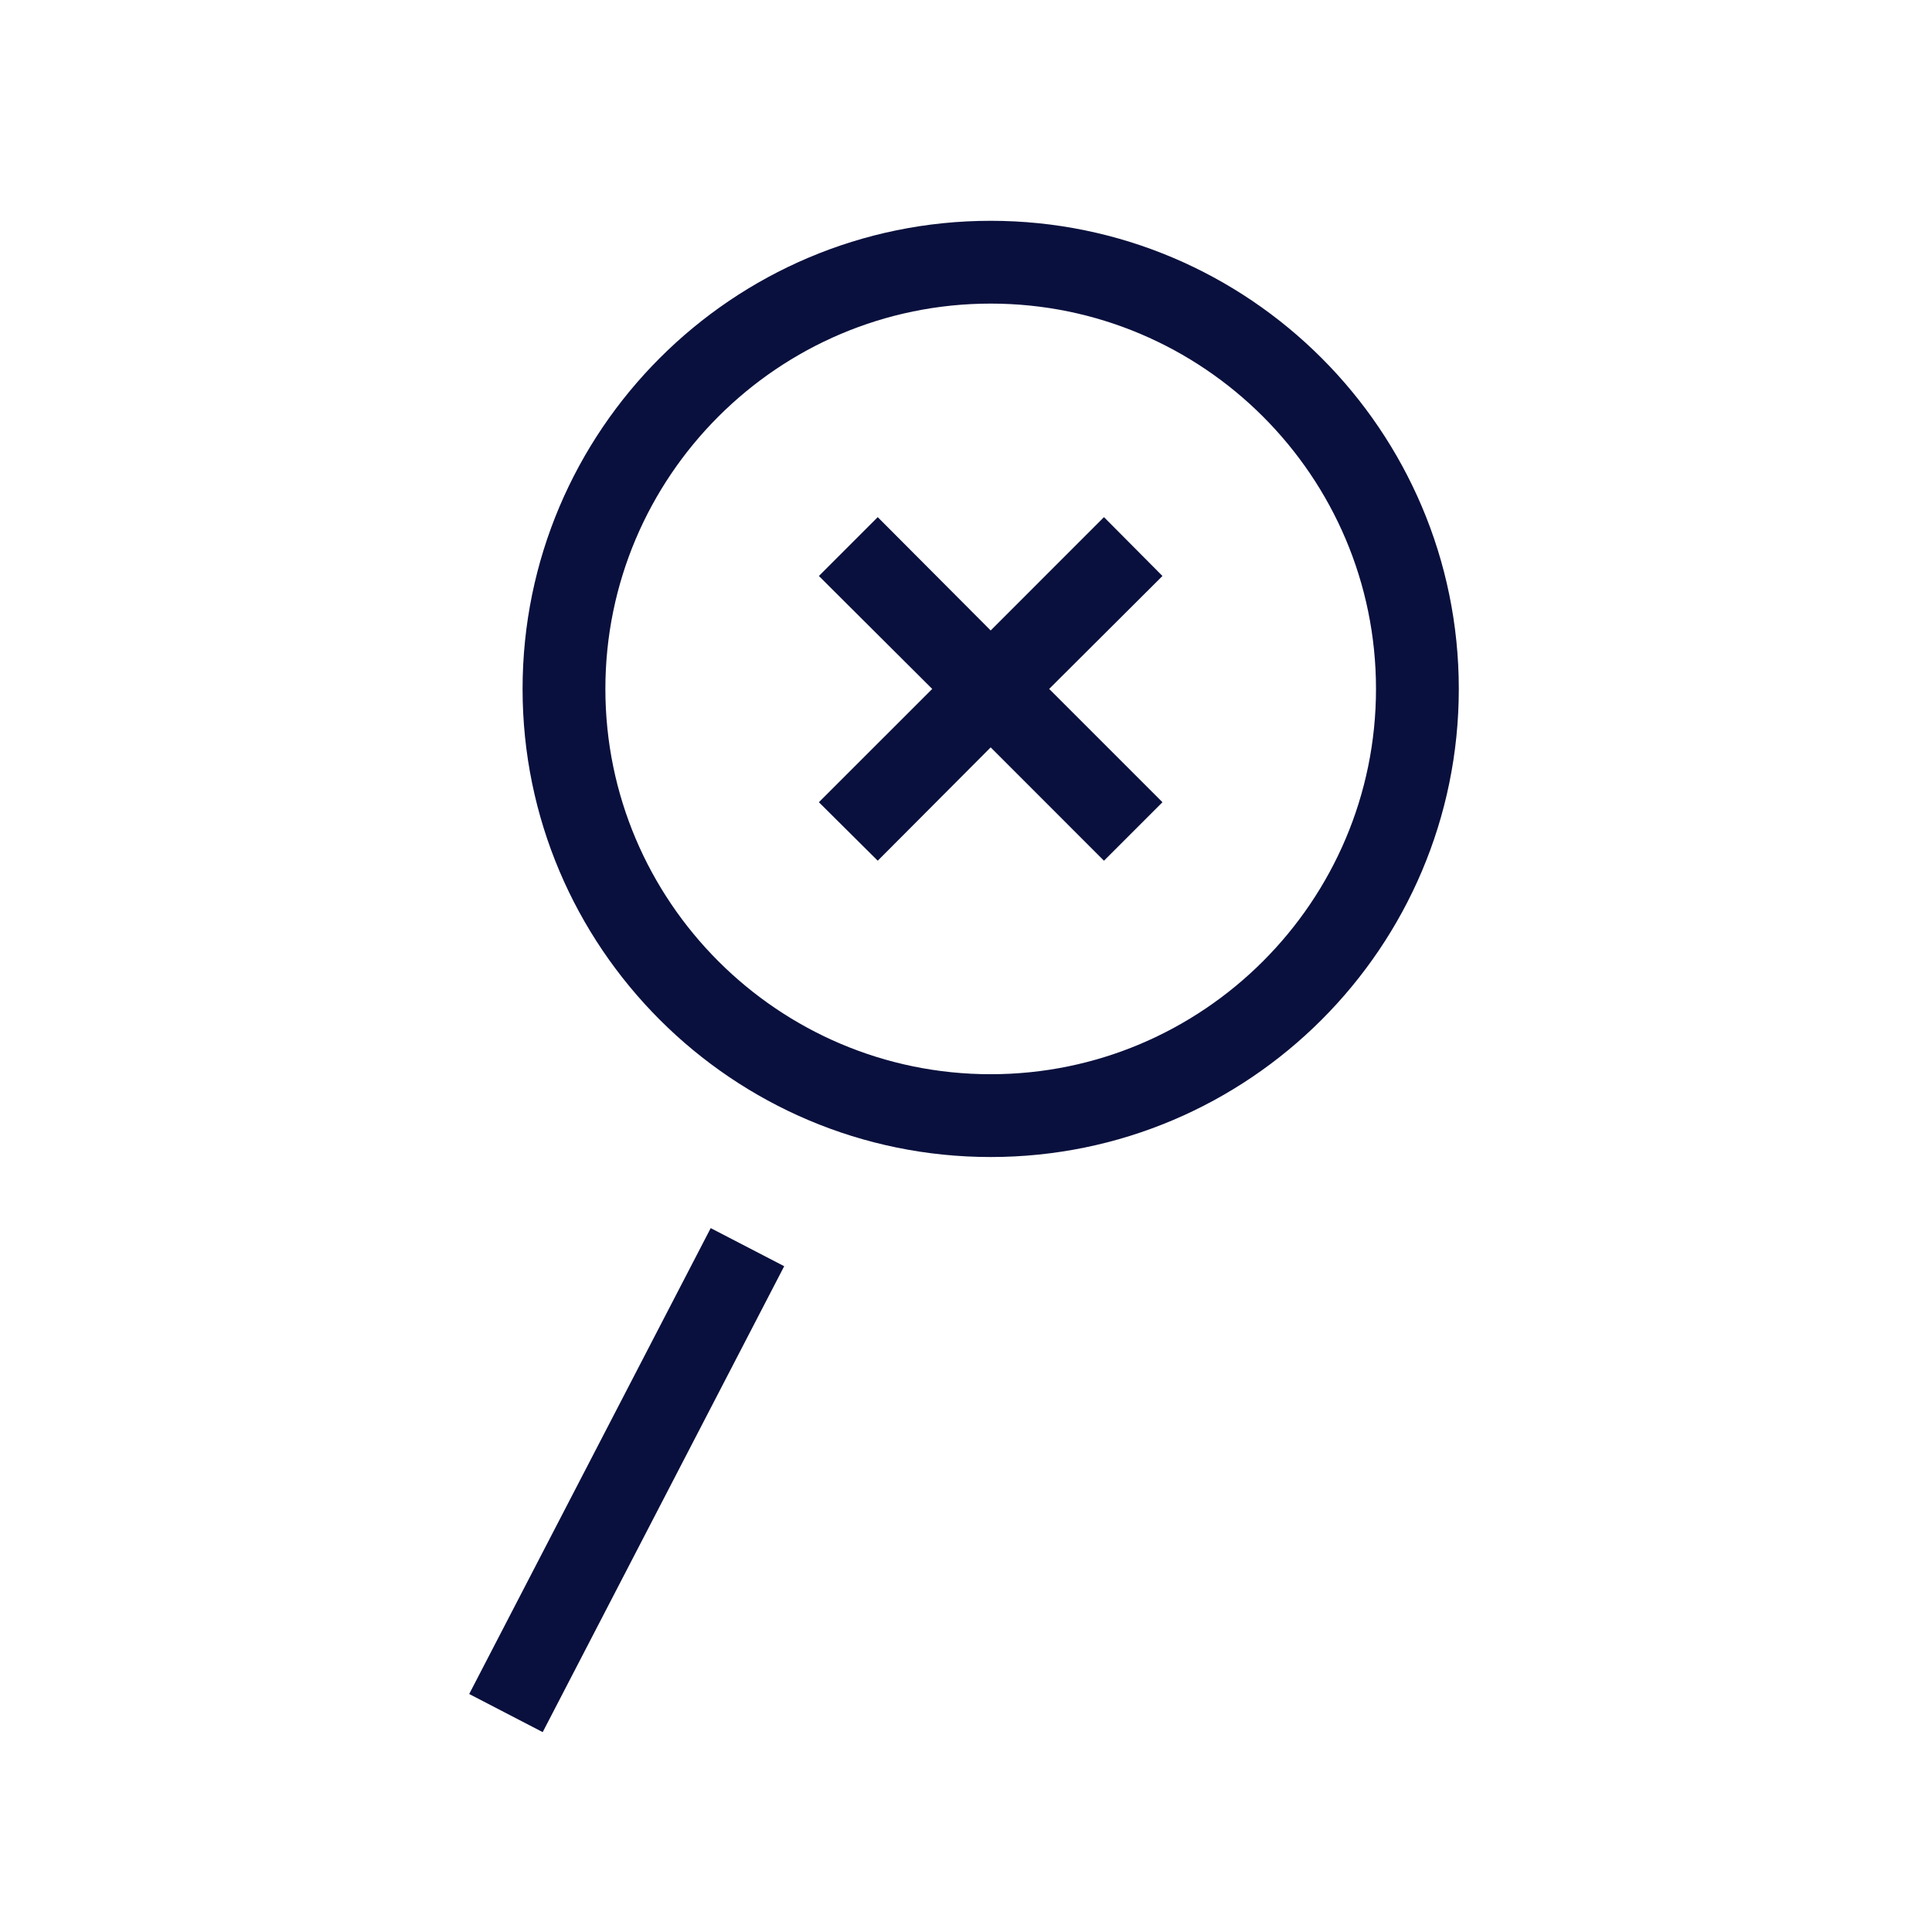
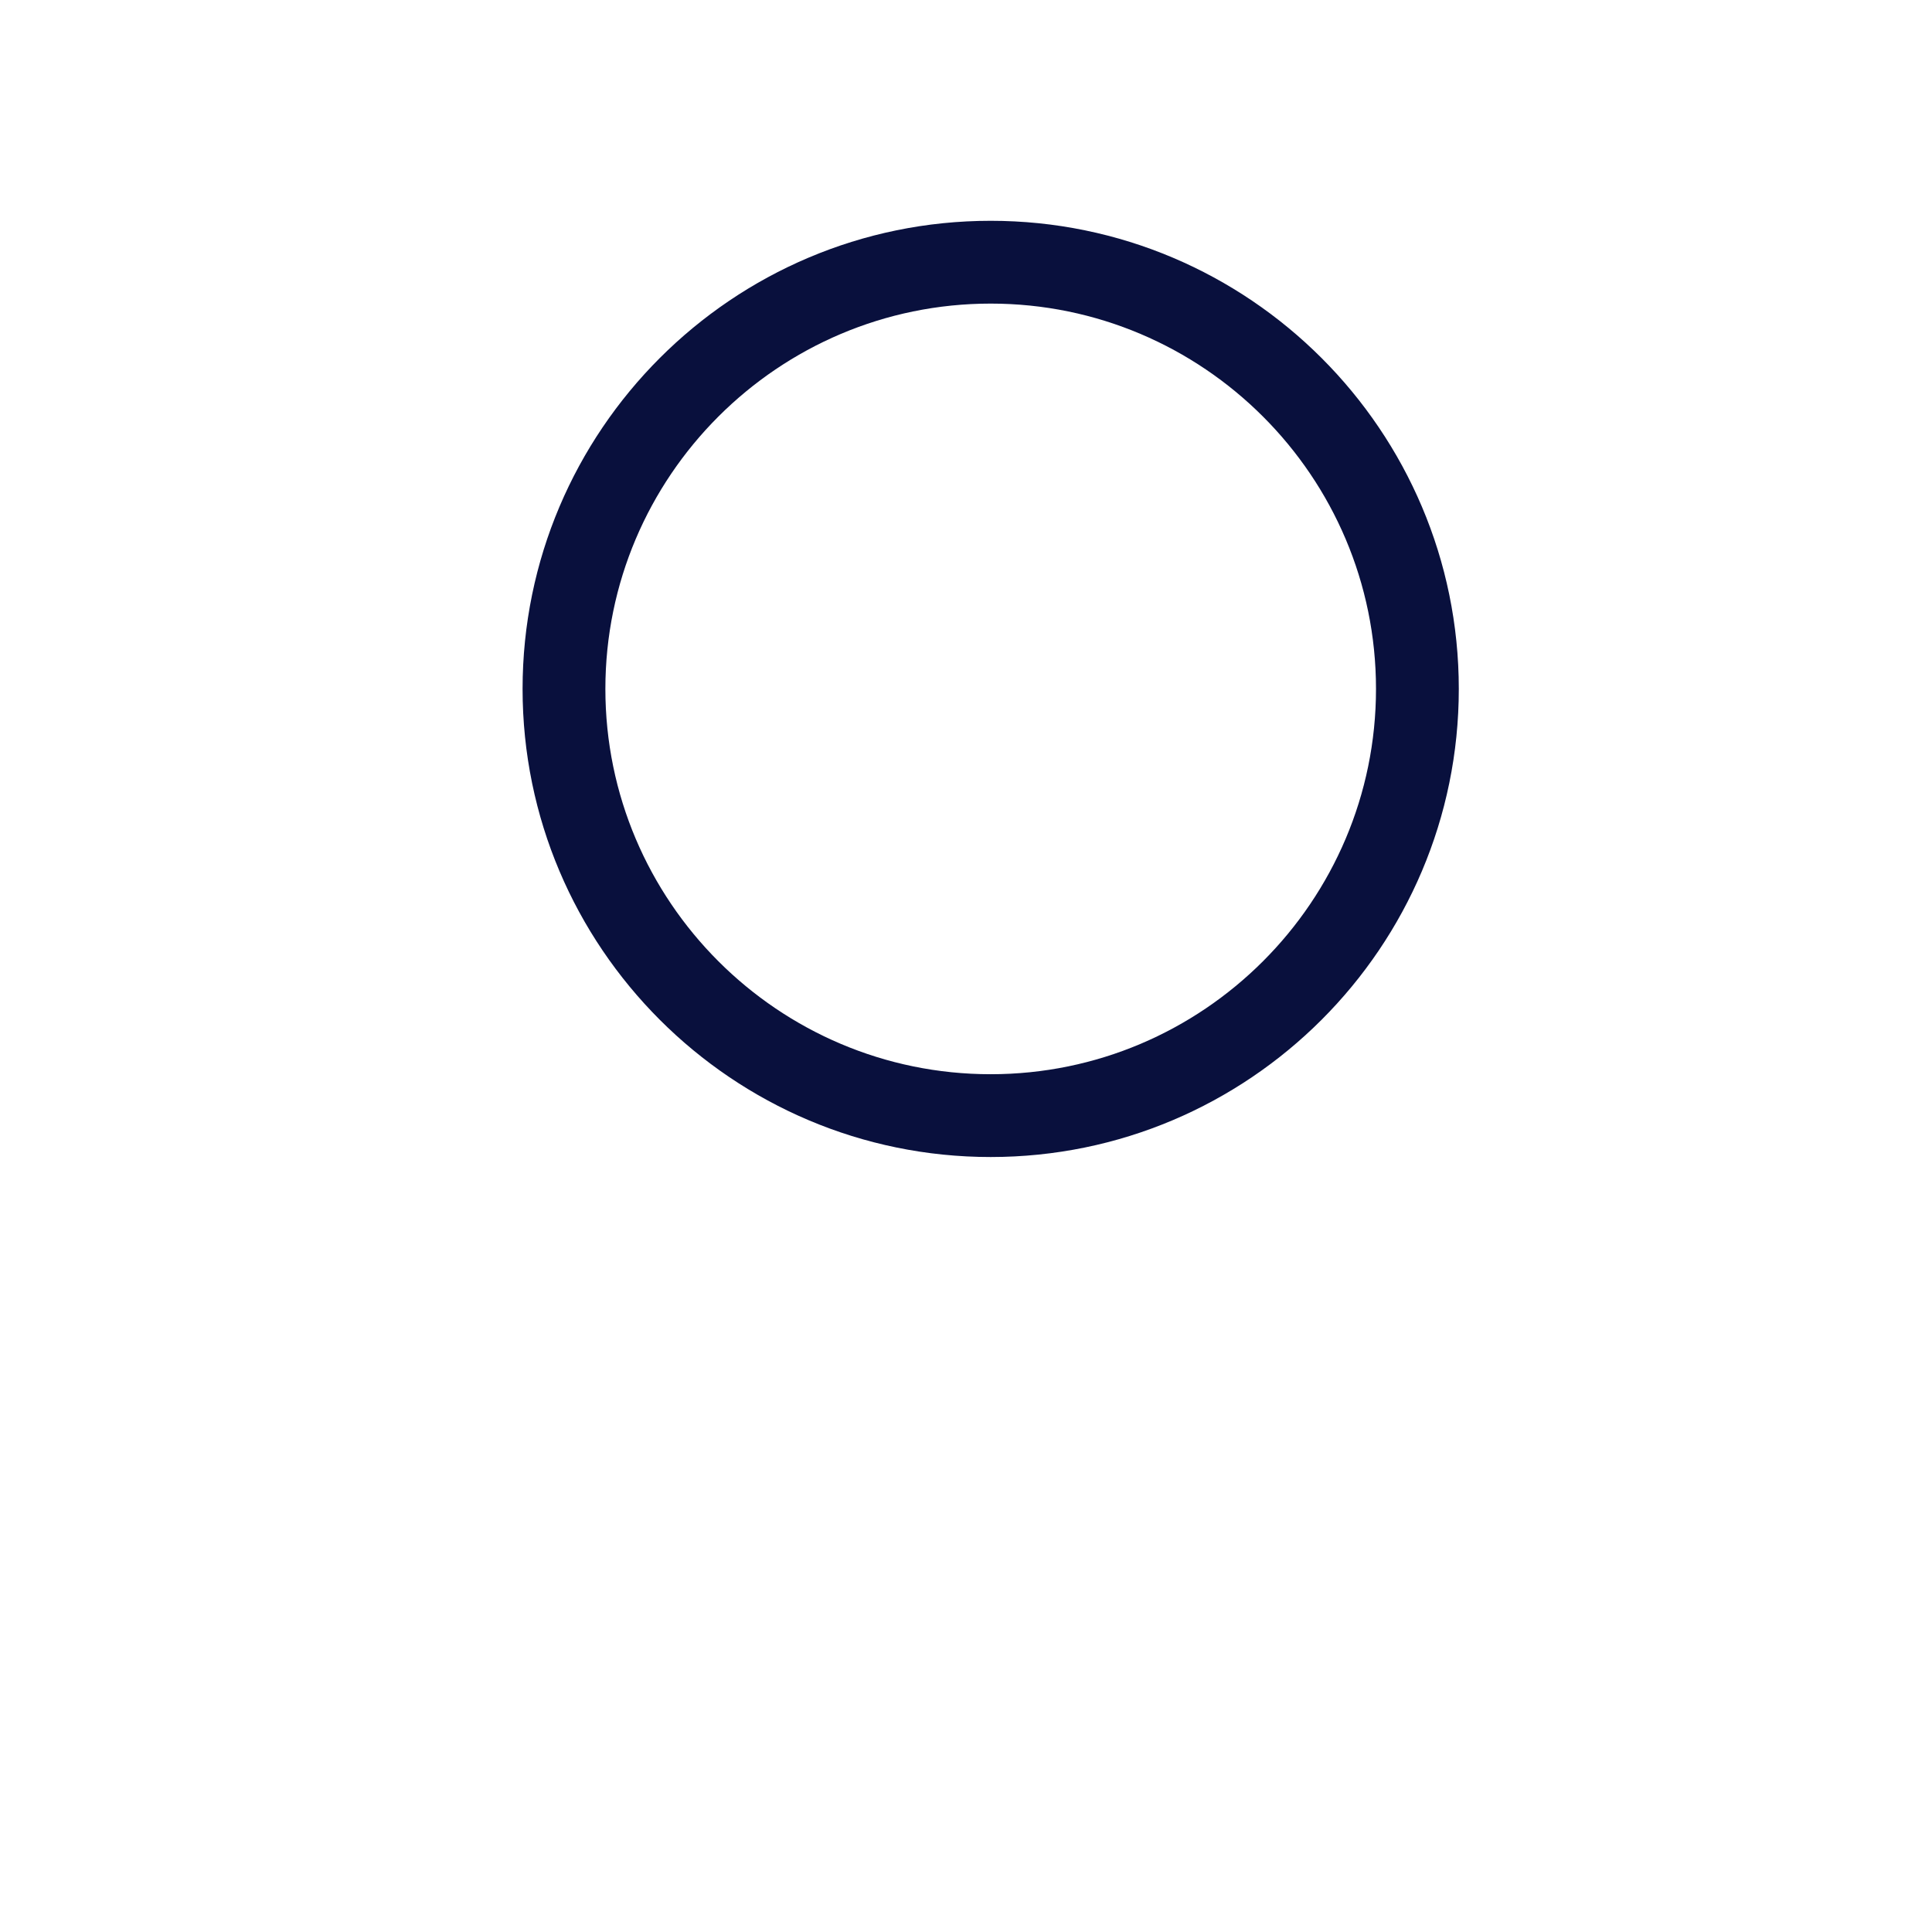
<svg xmlns="http://www.w3.org/2000/svg" width="70" height="70" viewBox="0 0 70 70" fill="none">
  <path d="M35.894 8C26.539 8 18.934 15.605 18.934 24.961C18.934 34.316 26.539 41.921 35.894 41.921C45.25 41.921 52.855 34.316 52.855 24.961C52.855 15.605 45.25 8 35.894 8ZM35.894 38.921C28.197 38.921 21.934 32.658 21.934 24.961C21.934 17.263 28.197 11 35.894 11C43.592 11 49.855 17.263 49.855 24.961C49.855 32.658 43.592 38.921 35.894 38.921Z" fill="#09103D" />
-   <path d="M25.75 44.497L17 61.377L19.663 62.758L28.413 45.877L25.75 44.497Z" fill="#09103D" />
-   <path d="M39.999 18.737L35.894 22.843L31.802 18.737L29.67 20.869L33.776 24.961L29.67 29.066L31.802 31.185L35.894 27.079L39.999 31.185L42.118 29.066L38.013 24.961L42.118 20.869L39.999 18.737Z" fill="#09103D" />
</svg>